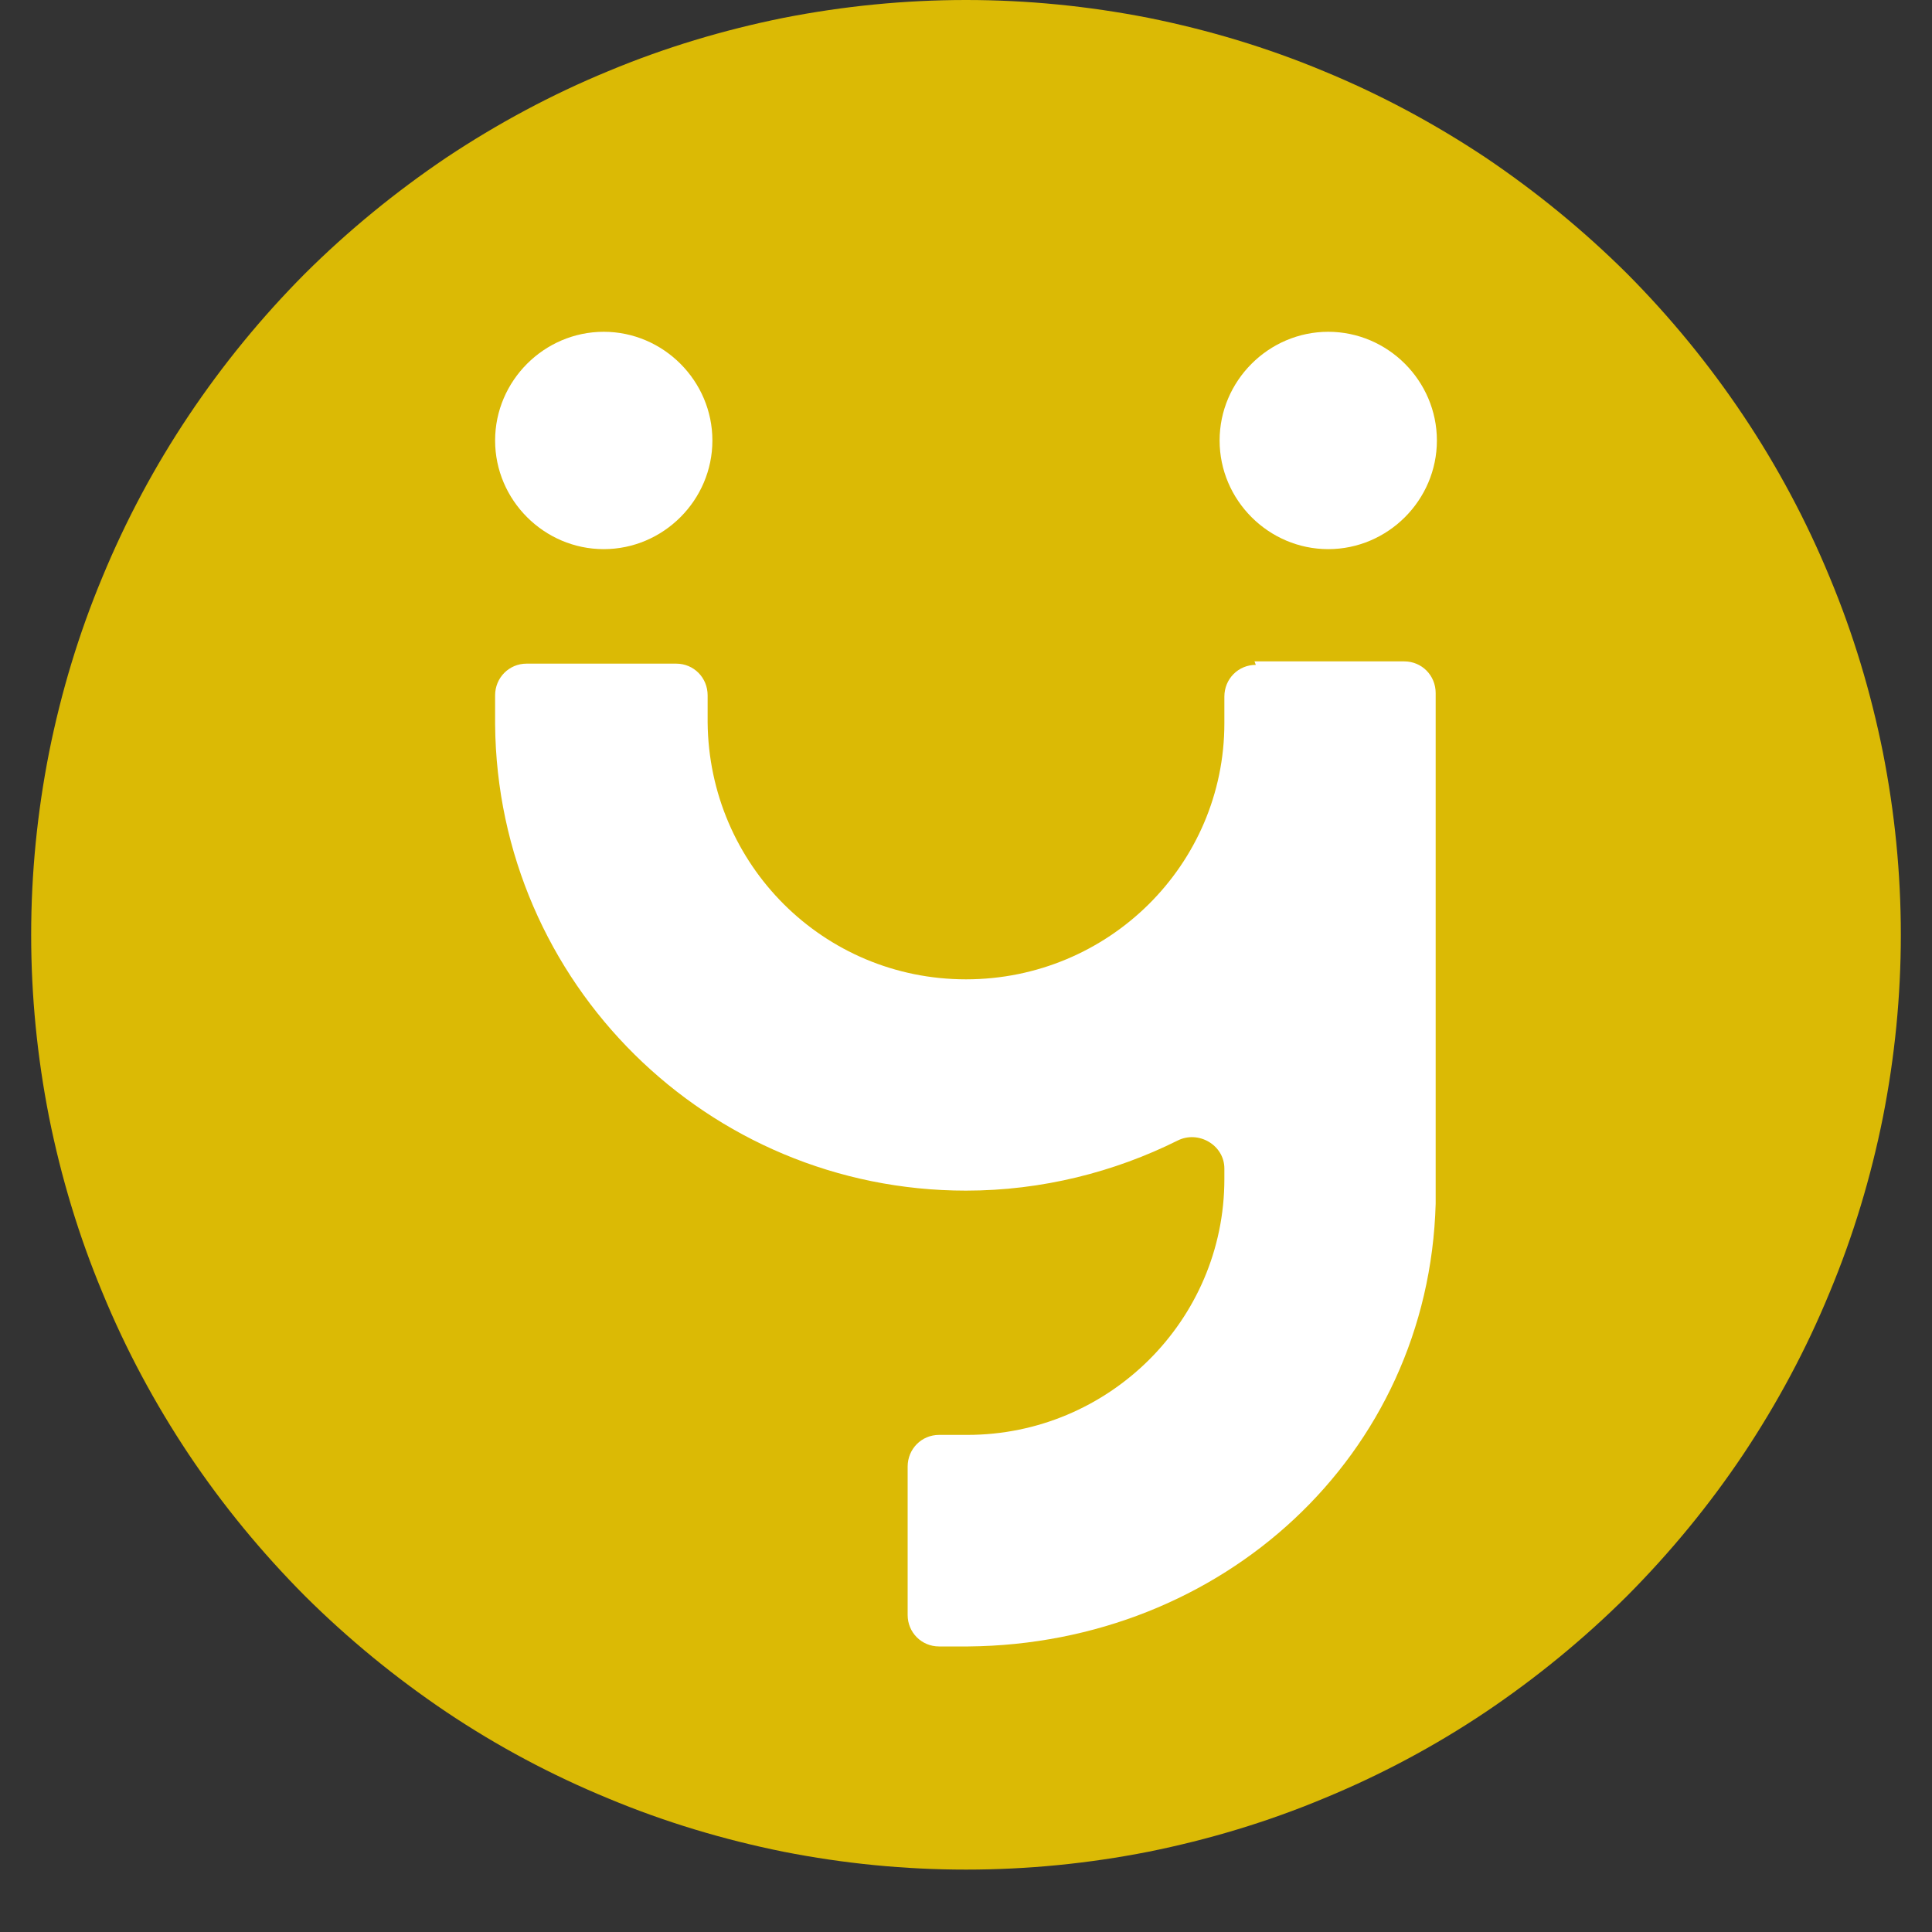
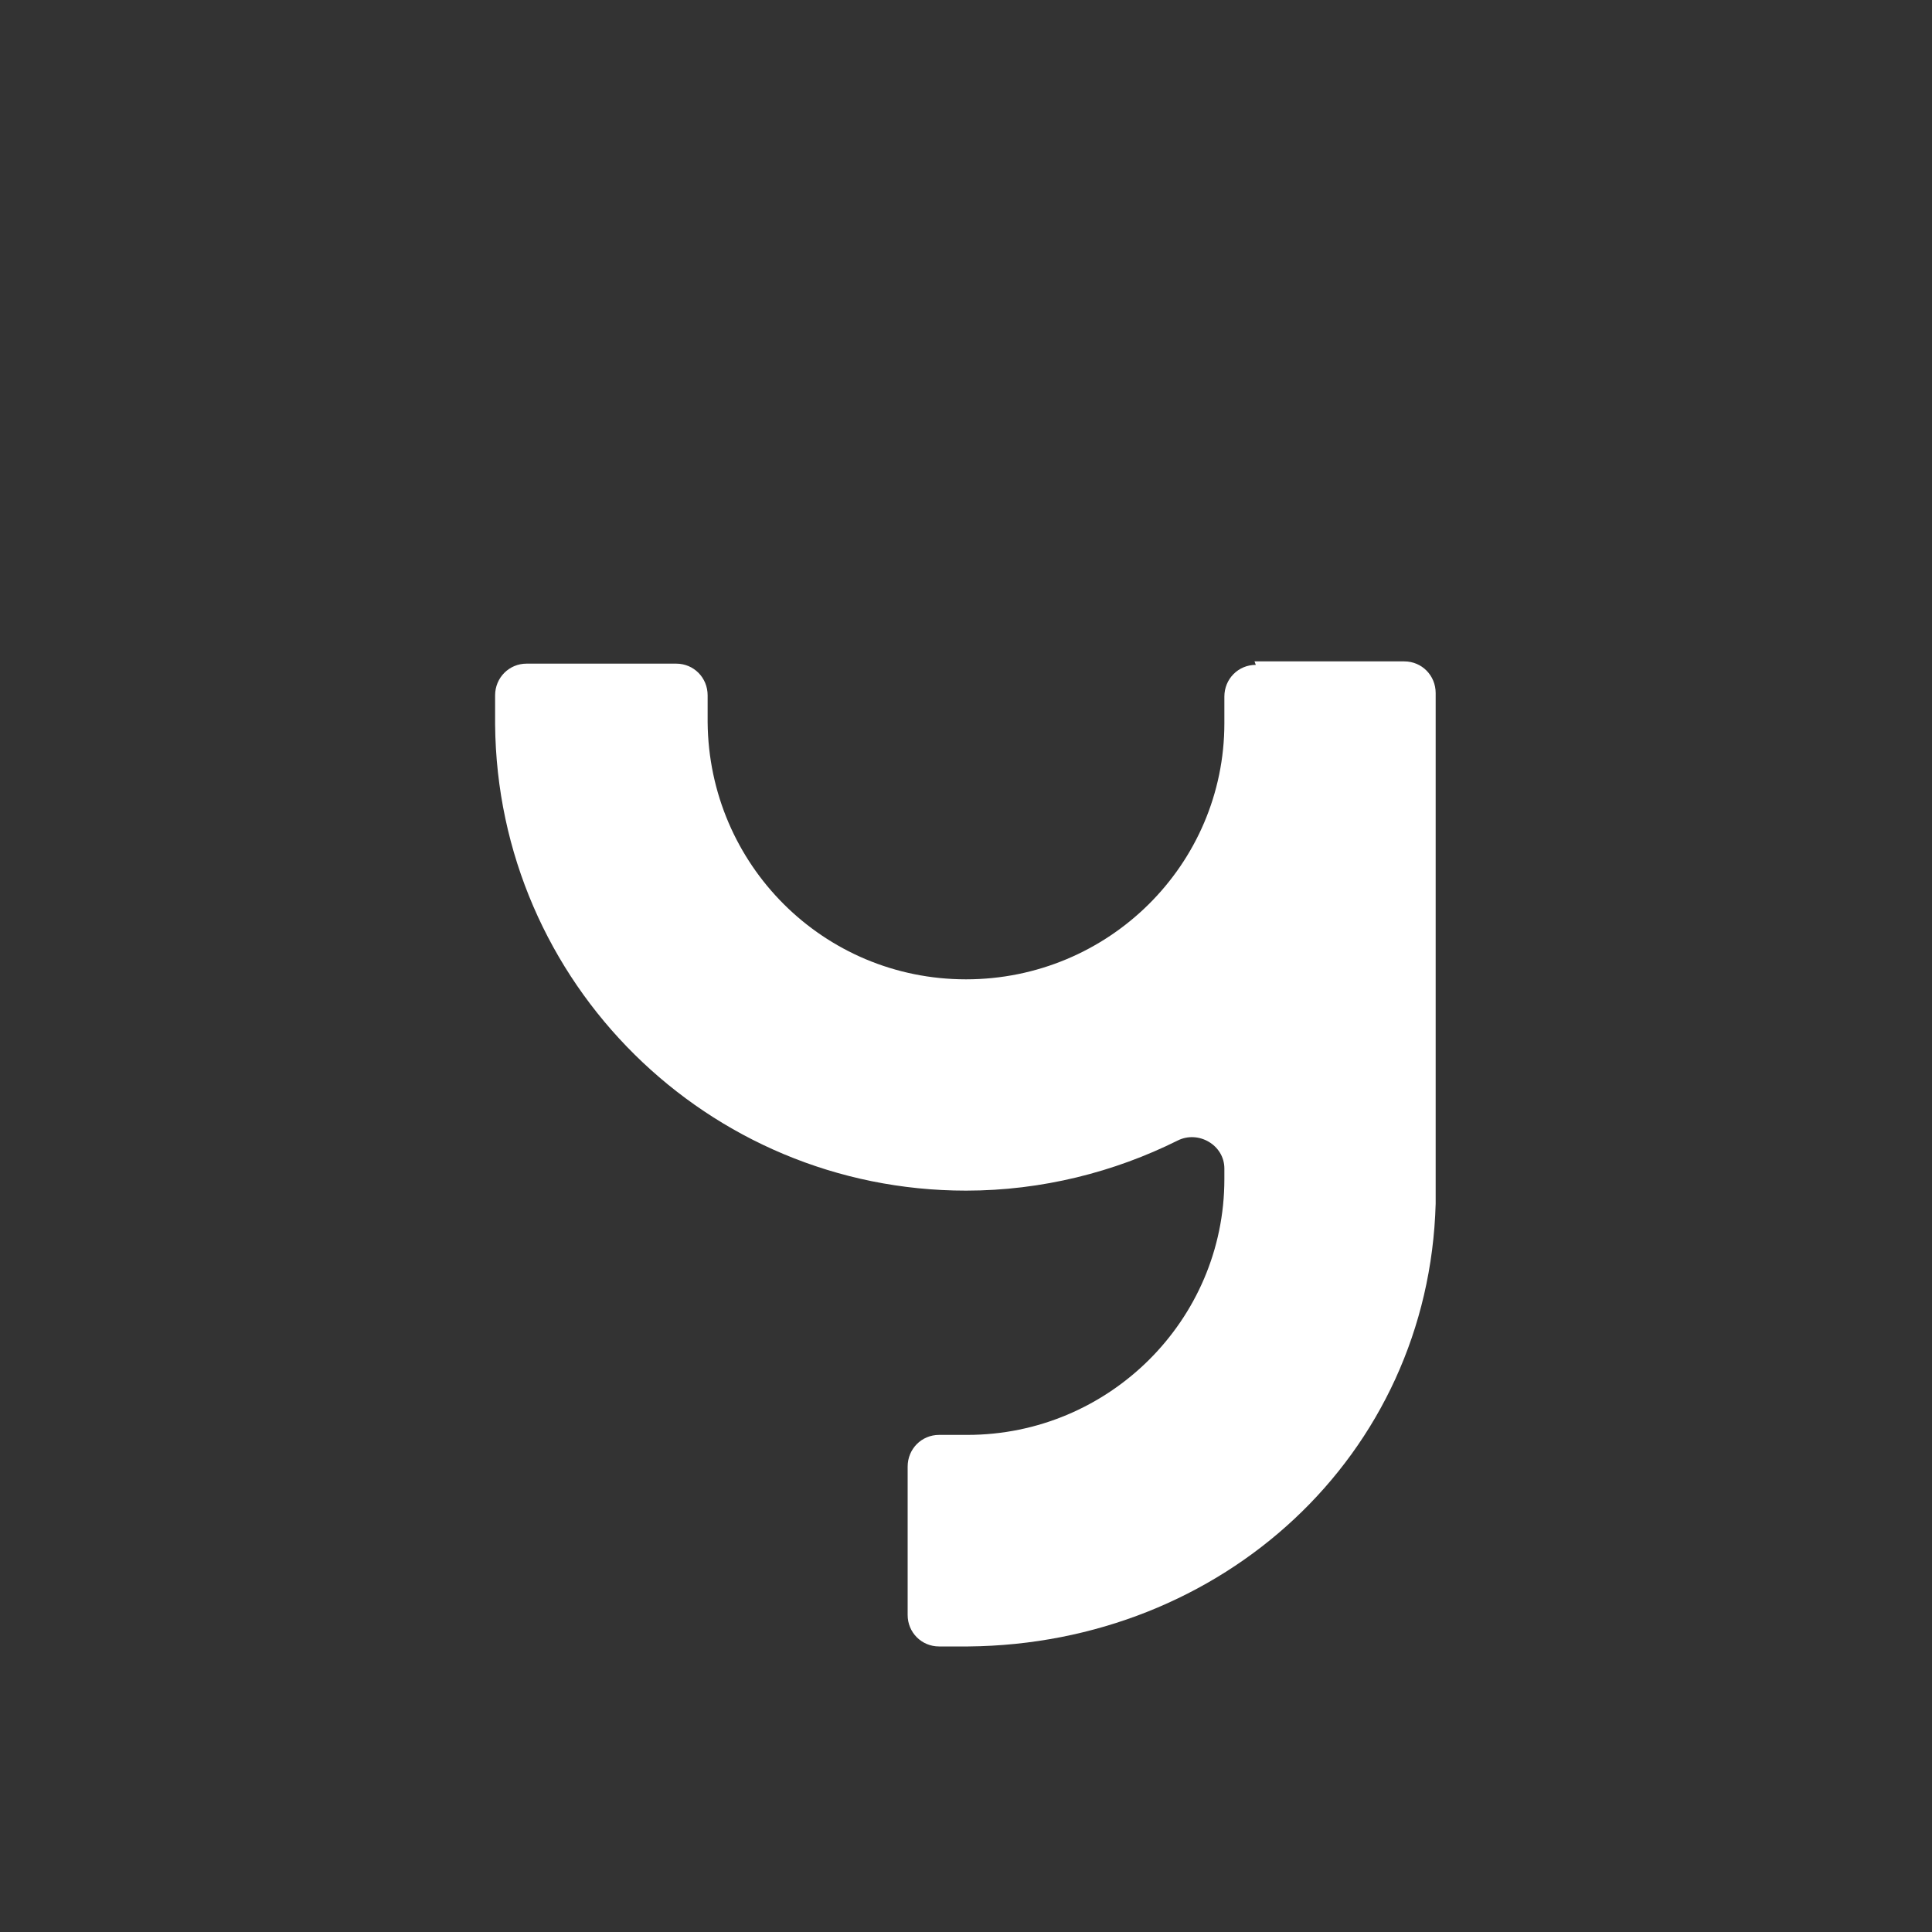
<svg xmlns="http://www.w3.org/2000/svg" version="1.0" preserveAspectRatio="xMidYMid meet" height="40" viewBox="0 0 30 30" zoomAndPan="magnify" width="40">
  <rect x="0" y="0" width="30" height="30" fill="#333333" stroke="none" />
  <defs>
    <clipPath id="1878c3b58c">
-       <path clip-rule="nonzero" d="M 0.484 0 L 29.516 0 L 29.516 29.031 L 0.484 29.031 Z M 0.484 0" />
-     </clipPath>
+       </clipPath>
  </defs>
  <g clip-path="url(#1878c3b58c)">
-     <path fill-rule="nonzero" fill-opacity="1" d="M 29.516 14.516 C 29.516 15.469 29.422 16.414 29.238 17.348 C 29.051 18.281 28.777 19.191 28.41 20.07 C 28.047 20.953 27.598 21.789 27.07 22.582 C 26.539 23.375 25.938 24.105 25.266 24.781 C 24.59 25.453 23.855 26.055 23.066 26.586 C 22.273 27.117 21.438 27.562 20.555 27.926 C 19.676 28.293 18.766 28.566 17.832 28.754 C 16.898 28.938 15.953 29.031 15 29.031 C 14.047 29.031 13.102 28.938 12.168 28.754 C 11.234 28.566 10.324 28.293 9.445 27.926 C 8.562 27.562 7.727 27.117 6.934 26.586 C 6.145 26.055 5.41 25.453 4.734 24.781 C 4.062 24.105 3.461 23.375 2.93 22.582 C 2.402 21.789 1.953 20.953 1.59 20.07 C 1.223 19.191 0.949 18.281 0.762 17.348 C 0.578 16.414 0.484 15.469 0.484 14.516 C 0.484 13.562 0.578 12.617 0.762 11.684 C 0.949 10.75 1.223 9.84 1.59 8.961 C 1.953 8.082 2.402 7.242 2.93 6.453 C 3.461 5.66 4.062 4.926 4.734 4.25 C 5.41 3.578 6.145 2.977 6.934 2.445 C 7.727 1.918 8.562 1.469 9.445 1.105 C 10.324 0.738 11.234 0.465 12.168 0.277 C 13.102 0.094 14.047 0 15 0 C 15.953 0 16.898 0.094 17.832 0.277 C 18.766 0.465 19.676 0.738 20.555 1.105 C 21.438 1.469 22.273 1.918 23.066 2.445 C 23.855 2.977 24.59 3.578 25.266 4.25 C 25.938 4.926 26.539 5.66 27.07 6.453 C 27.598 7.242 28.047 8.082 28.41 8.961 C 28.777 9.84 29.051 10.75 29.238 11.684 C 29.422 12.617 29.516 13.562 29.516 14.516 Z M 29.516 14.516" fill="#dbba05" />
-   </g>
-   <path fill-rule="nonzero" fill-opacity="1" d="M 9.375 5.152 C 8.449 5.152 7.688 5.914 7.688 6.84 C 7.688 7.766 8.449 8.527 9.375 8.527 C 10.301 8.527 11.062 7.766 11.062 6.84 C 11.062 5.914 10.301 5.152 9.375 5.152 Z M 9.375 5.152" fill="#ffffff" />
-   <path fill-rule="nonzero" fill-opacity="1" d="M 20.625 5.152 C 19.699 5.152 18.938 5.914 18.938 6.84 C 18.938 7.766 19.699 8.527 20.625 8.527 C 21.551 8.527 22.312 7.766 22.312 6.84 C 22.312 5.914 21.551 5.152 20.625 5.152 Z M 20.625 5.152" fill="#ffffff" />
+     </g>
  <path fill-rule="nonzero" fill-opacity="1" d="M 19.5 10.324 C 19.227 10.324 19.012 10.543 19.012 10.816 L 19.012 11.23 C 19.012 13.426 17.215 15.207 15 15.207 C 12.785 15.207 11.008 13.426 10.988 11.215 L 10.988 10.797 C 10.988 10.523 10.773 10.305 10.5 10.305 L 8.176 10.305 C 7.906 10.305 7.688 10.523 7.688 10.797 L 7.688 11.25 C 7.723 15.262 10.988 18.488 15 18.488 C 16.18 18.488 17.305 18.199 18.285 17.711 C 18.609 17.547 19.012 17.781 19.012 18.145 L 19.012 18.309 C 19.012 20.504 17.215 22.281 15.02 22.281 L 14.582 22.281 C 14.309 22.281 14.094 22.5 14.094 22.773 L 14.094 25.078 C 14.094 25.348 14.309 25.566 14.582 25.566 L 15.035 25.566 C 18.973 25.531 22.184 22.609 22.293 18.691 L 22.293 18.473 C 22.293 18.473 22.293 10.762 22.293 10.762 C 22.293 10.488 22.078 10.27 21.805 10.27 L 19.48 10.27 Z M 19.5 10.324" fill="#ffffff" />
</svg>